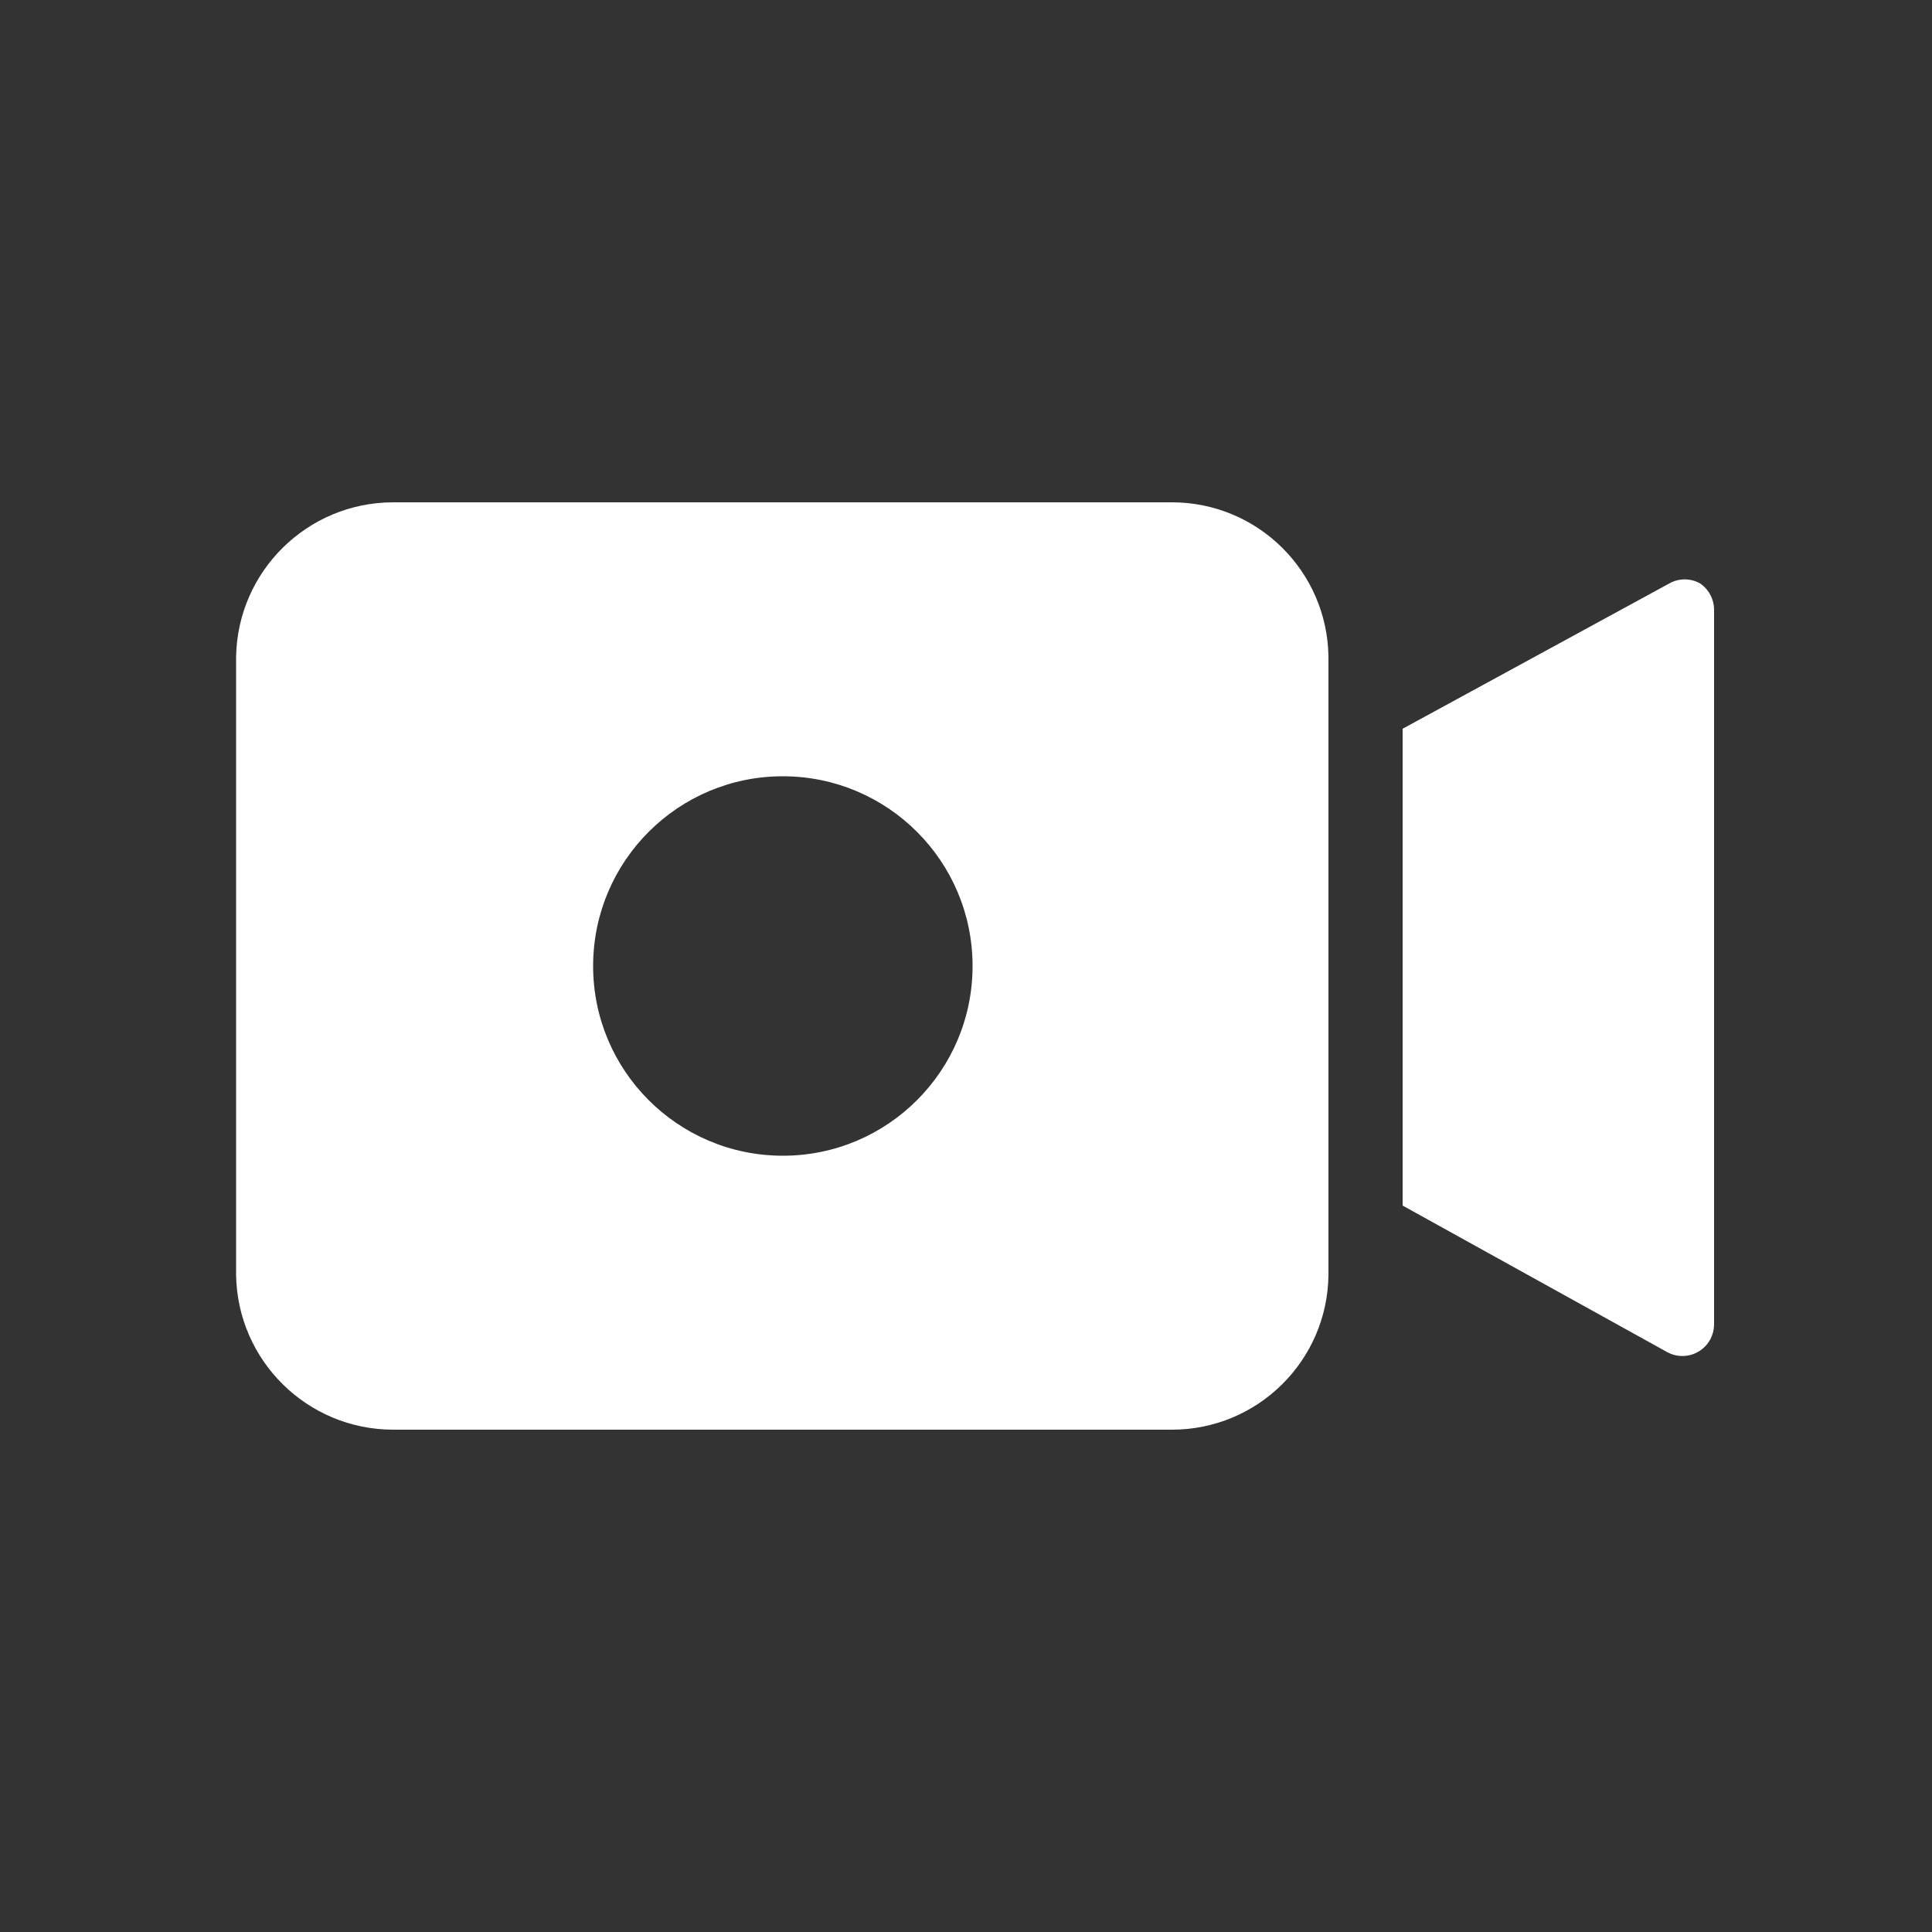
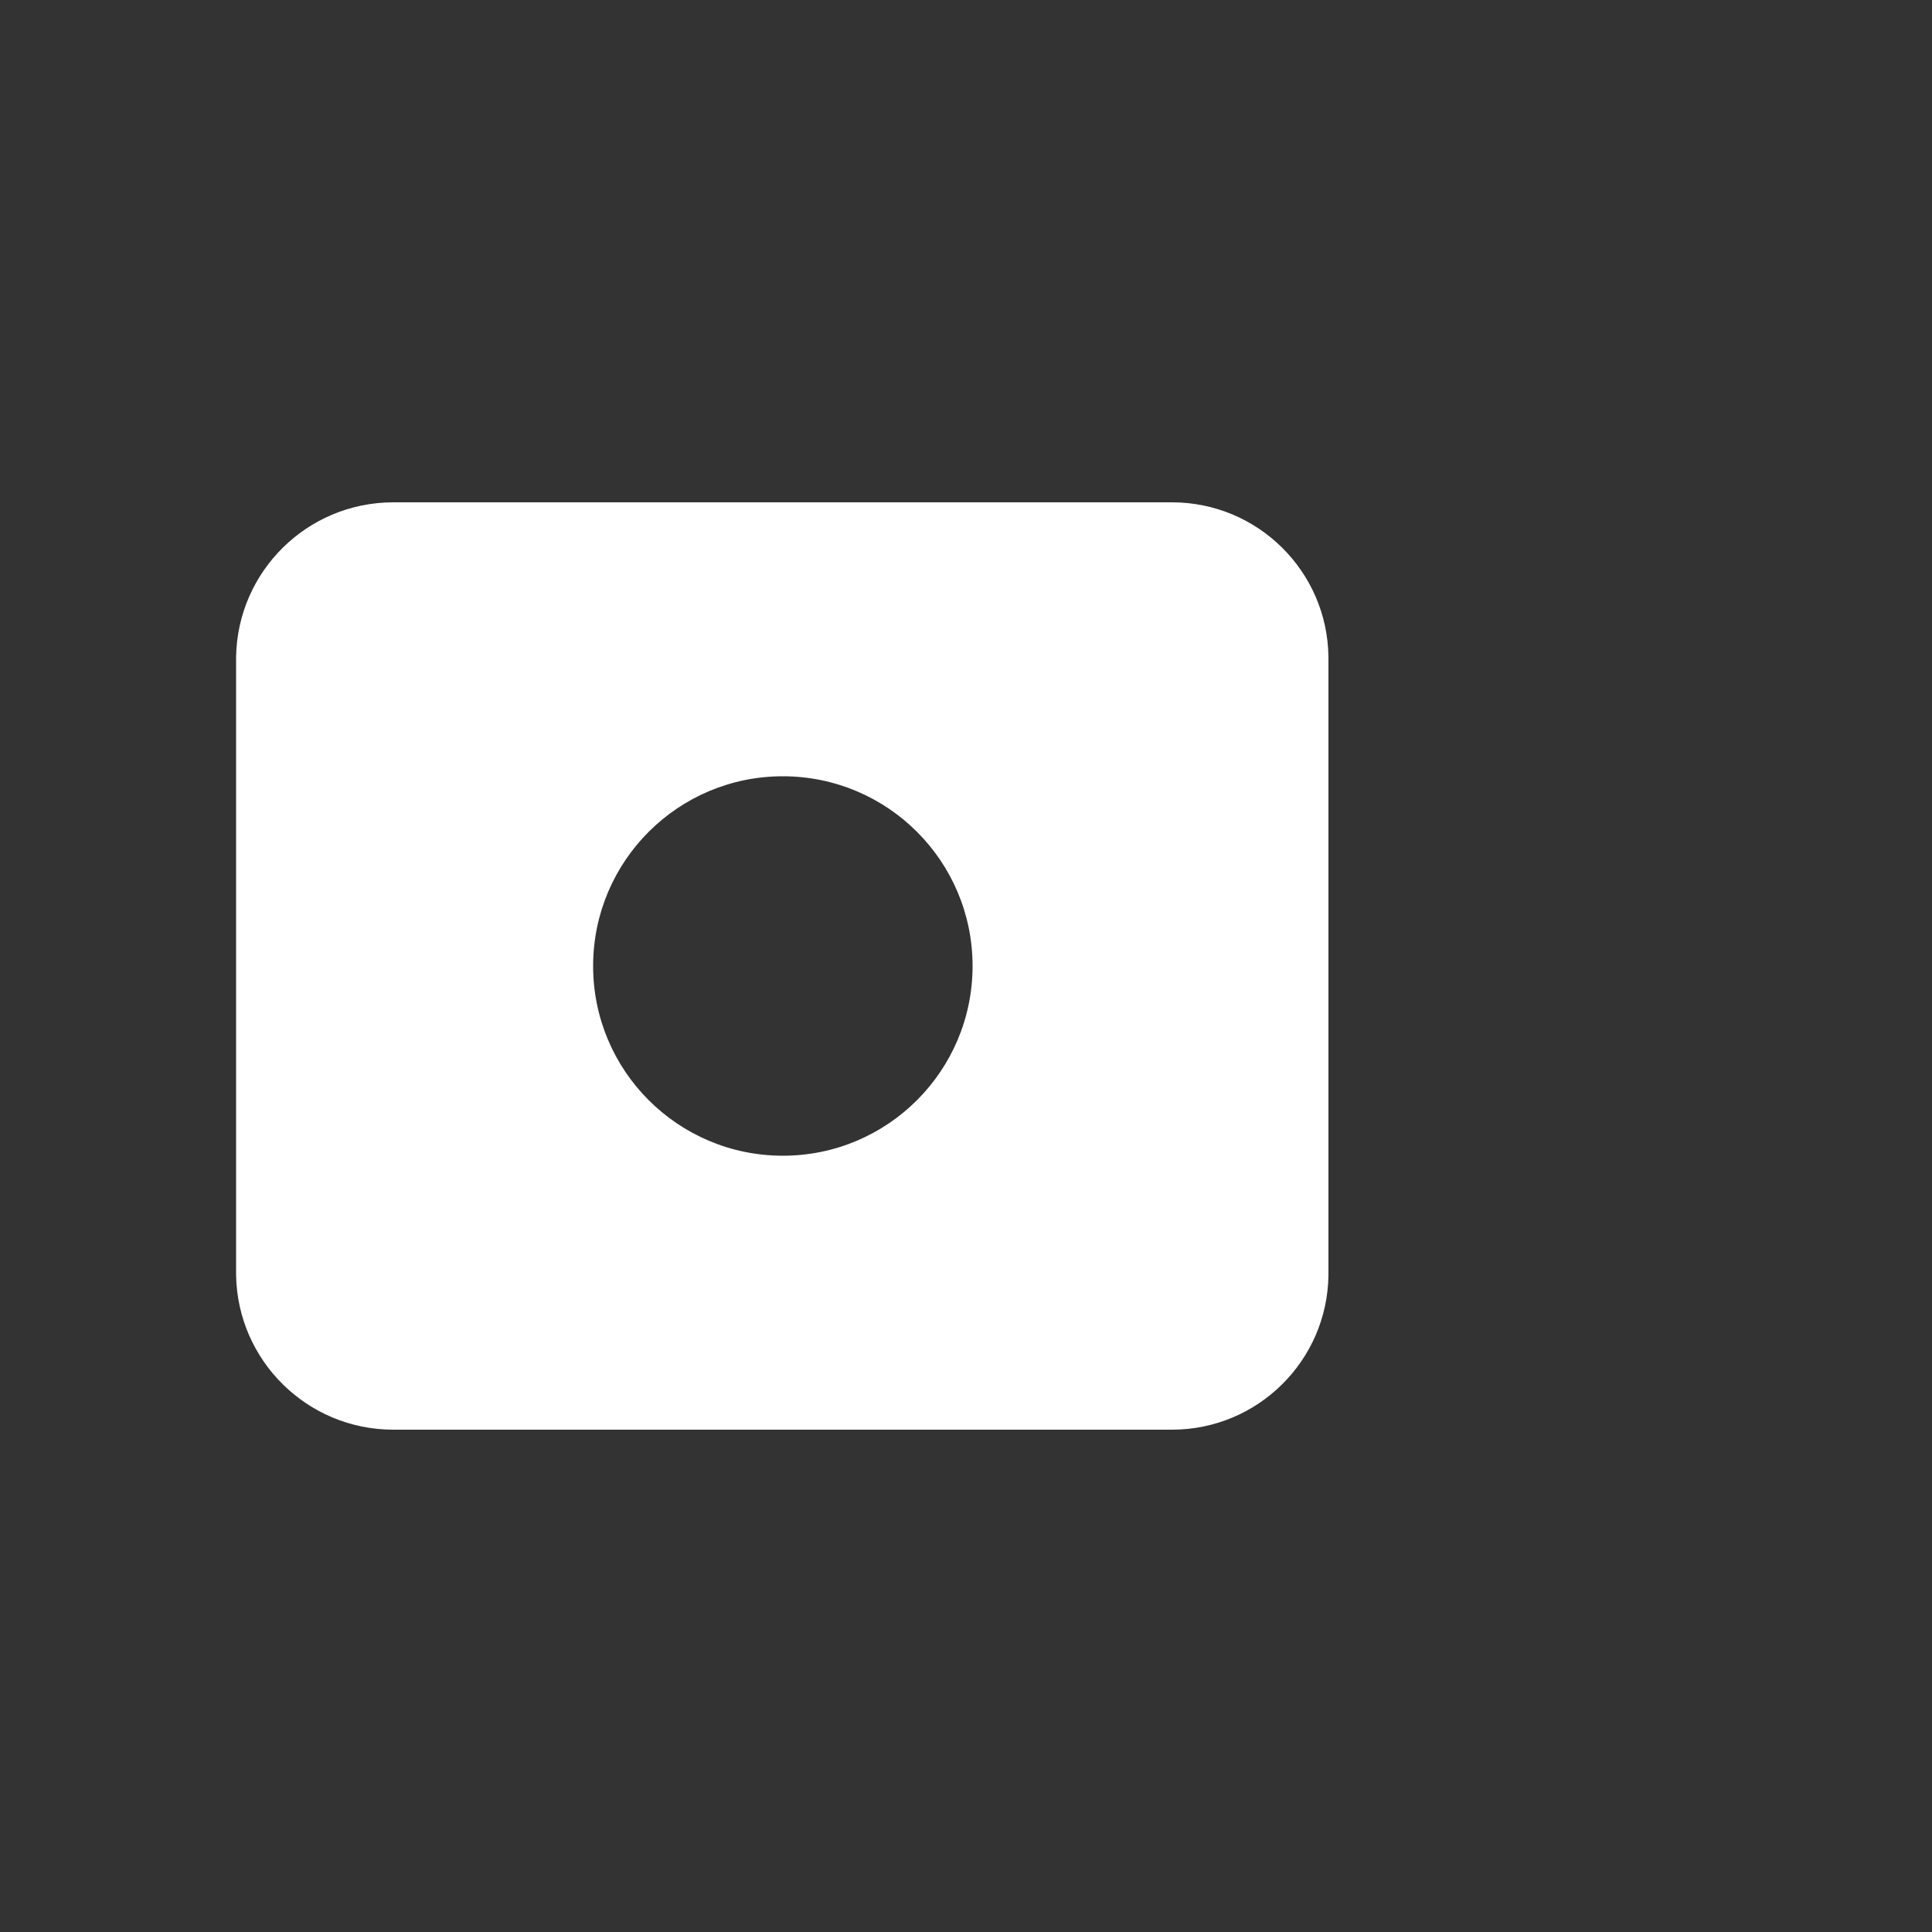
<svg xmlns="http://www.w3.org/2000/svg" version="1.1" id="Layer_1" x="0px" y="0px" viewBox="0 0 50 50" style="enable-background:new 0 0 50 50;" xml:space="preserve">
  <rect x="0" y="0" width="50" height="50" fill="#333333" stroke="none" />
  <style type="text/css">
	.st0{fill:#FFFFFF;}
</style>
-   <path class="st0" d="M44,15.1c-0.248-0.141-0.552-0.141-0.8,0l-6.9,3.76V31.2l6.86,3.8c0.401,0.21,0.897,0.055,1.107-0.347  c0.06-0.115,0.092-0.243,0.093-0.373V15.8C44.365,15.521,44.23,15.258,44,15.1z" />
  <path class="st0" d="M34.38,30.17V17c-0.027-2.217-1.833-4-4.05-4H10.17c-2.217,0.005-4.022,1.783-4.06,4v16  c0.038,2.217,1.843,3.995,4.06,4h20.16c2.217,0,4.023-1.783,4.05-4V30.17z M20.25,29.91c-2.712-0.006-4.906-2.208-4.9-4.92  c0.006-2.712,2.208-4.906,4.92-4.9c2.708,0.006,4.9,2.202,4.9,4.91c0,2.712-2.198,4.91-4.91,4.91  C20.257,29.91,20.253,29.91,20.25,29.91z" />
</svg>